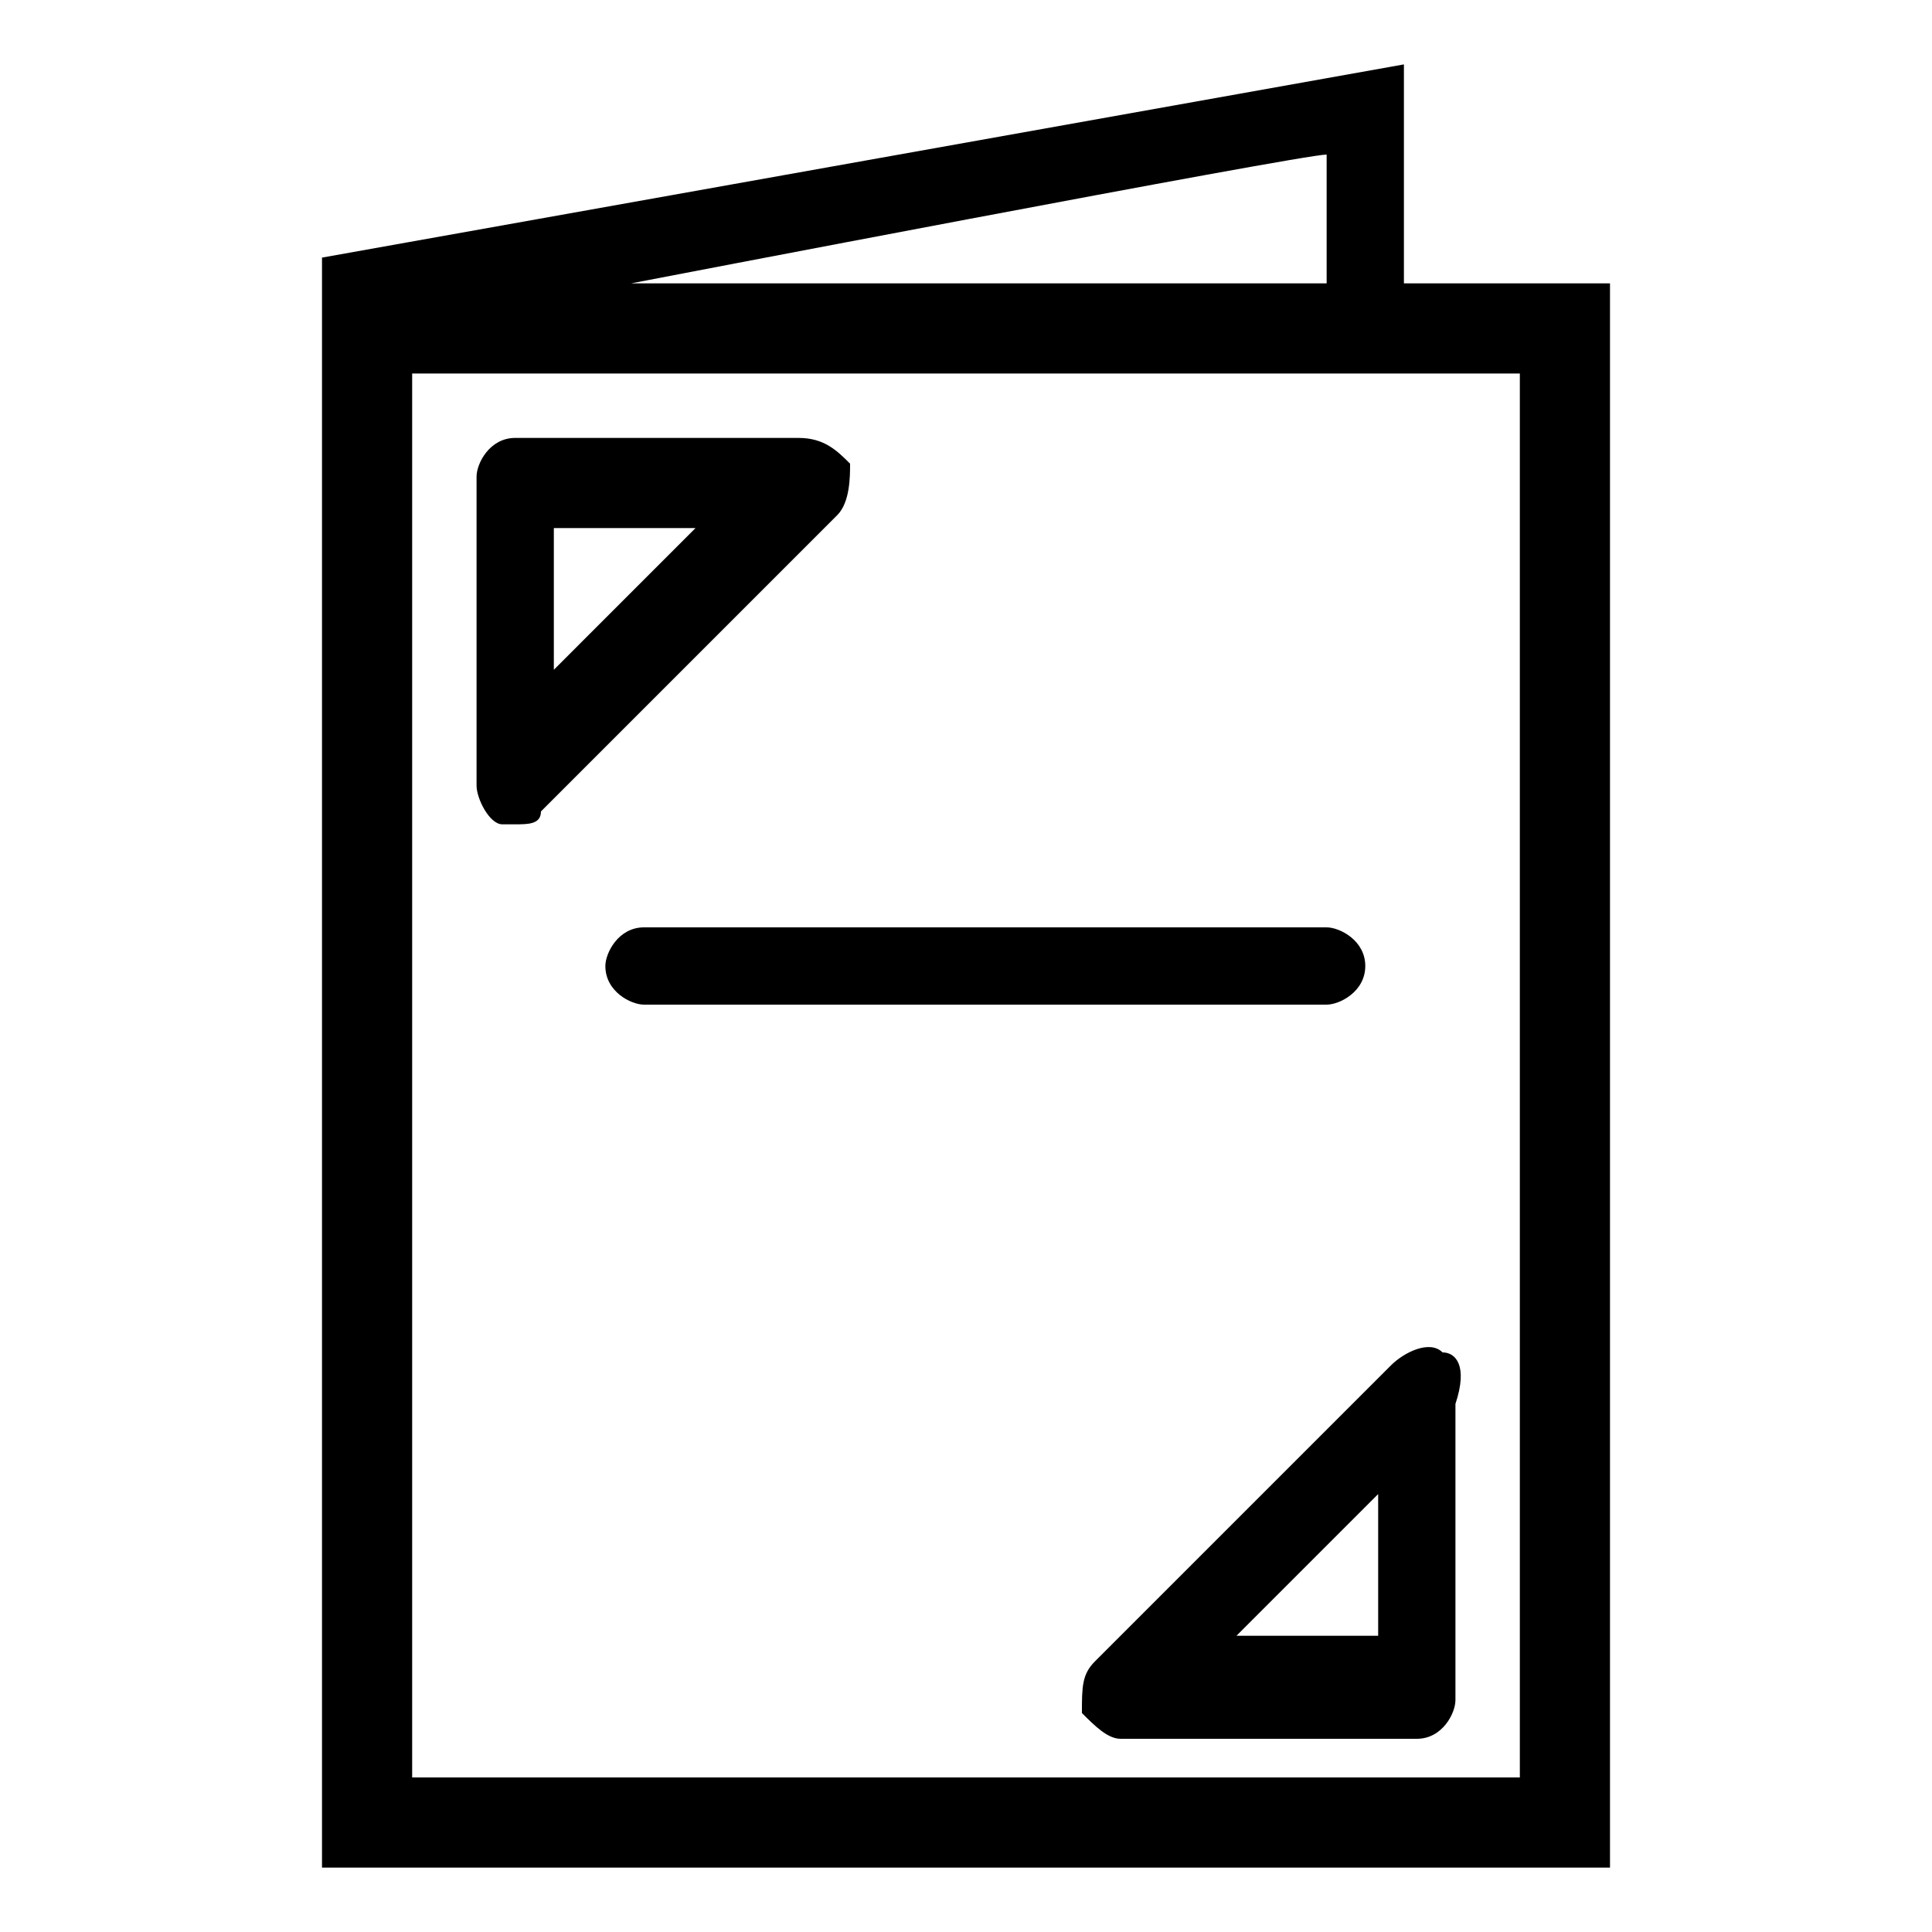
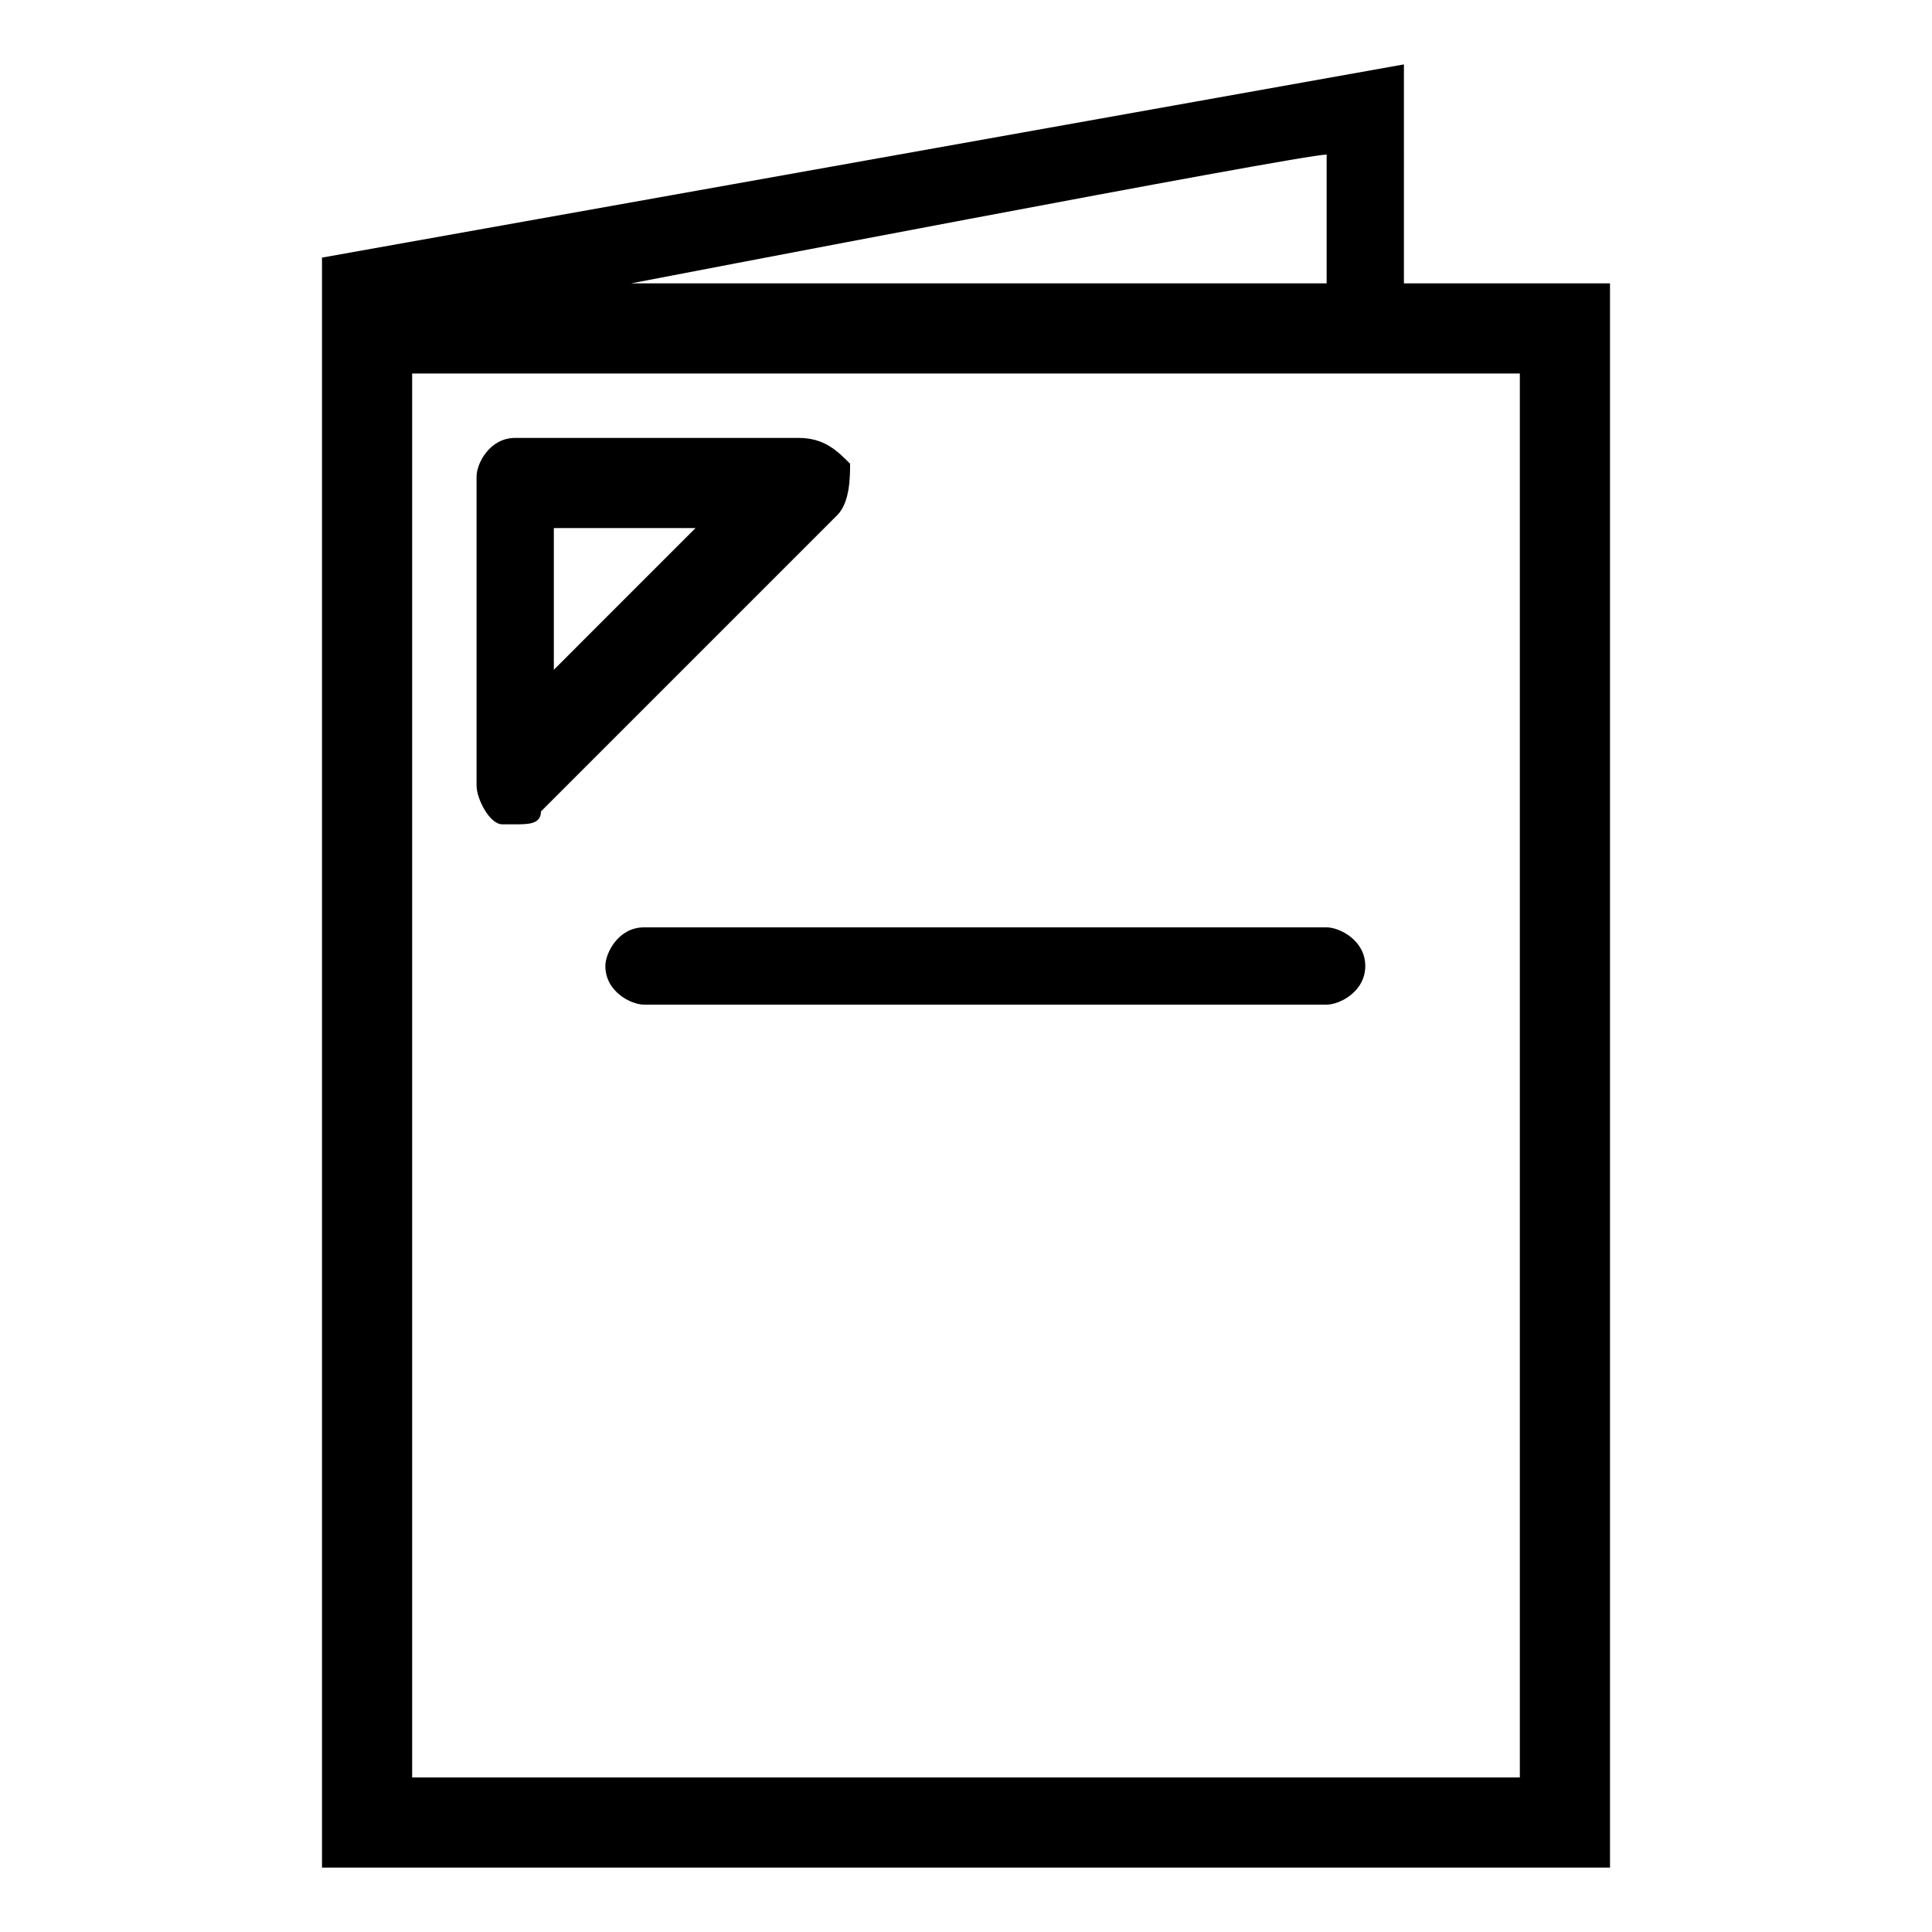
<svg xmlns="http://www.w3.org/2000/svg" version="1.1" id="Layer_1" x="0px" y="0px" viewBox="0 0 15 15" style="enable-background:new 0 0 15 15;" xml:space="preserve">
  <g>
    <g>
      <path d="M2.5,2L2.5,2v12.1v0.4h9.8h0.2V2.2h-1.6V0.5L2.5,2z M3.2,2.9h8.6v10.9H3.2L3.2,2.9L3.2,2.9z M10.3,2.2H4.9    c0,0,5.2-1,5.4-1V2.2z" />
      <path d="M6.6,3.6C6.5,3.5,6.4,3.4,6.2,3.4H4c-0.2,0-0.3,0.2-0.3,0.3v2.4c0,0.1,0.1,0.3,0.2,0.3c0,0,0.1,0,0.1,0    c0.1,0,0.2,0,0.2-0.1L6.5,4C6.6,3.9,6.6,3.7,6.6,3.6z M4.3,5.2V4.1h1.1L4.3,5.2z" />
-       <path d="M11.2,10.5c-0.1-0.1-0.3,0-0.4,0.1l-2.3,2.3c-0.1,0.1-0.1,0.2-0.1,0.4c0.1,0.1,0.2,0.2,0.3,0.2H11c0.2,0,0.3-0.2,0.3-0.3    v-2.3C11.4,10.6,11.3,10.5,11.2,10.5z M10.7,12.7H9.6l1.1-1.1L10.7,12.7L10.7,12.7z" />
      <path d="M10.6,7.5c0-0.2-0.2-0.3-0.3-0.3H5c-0.2,0-0.3,0.2-0.3,0.3c0,0.2,0.2,0.3,0.3,0.3h5.3C10.4,7.8,10.6,7.7,10.6,7.5z" />
    </g>
  </g>
</svg>